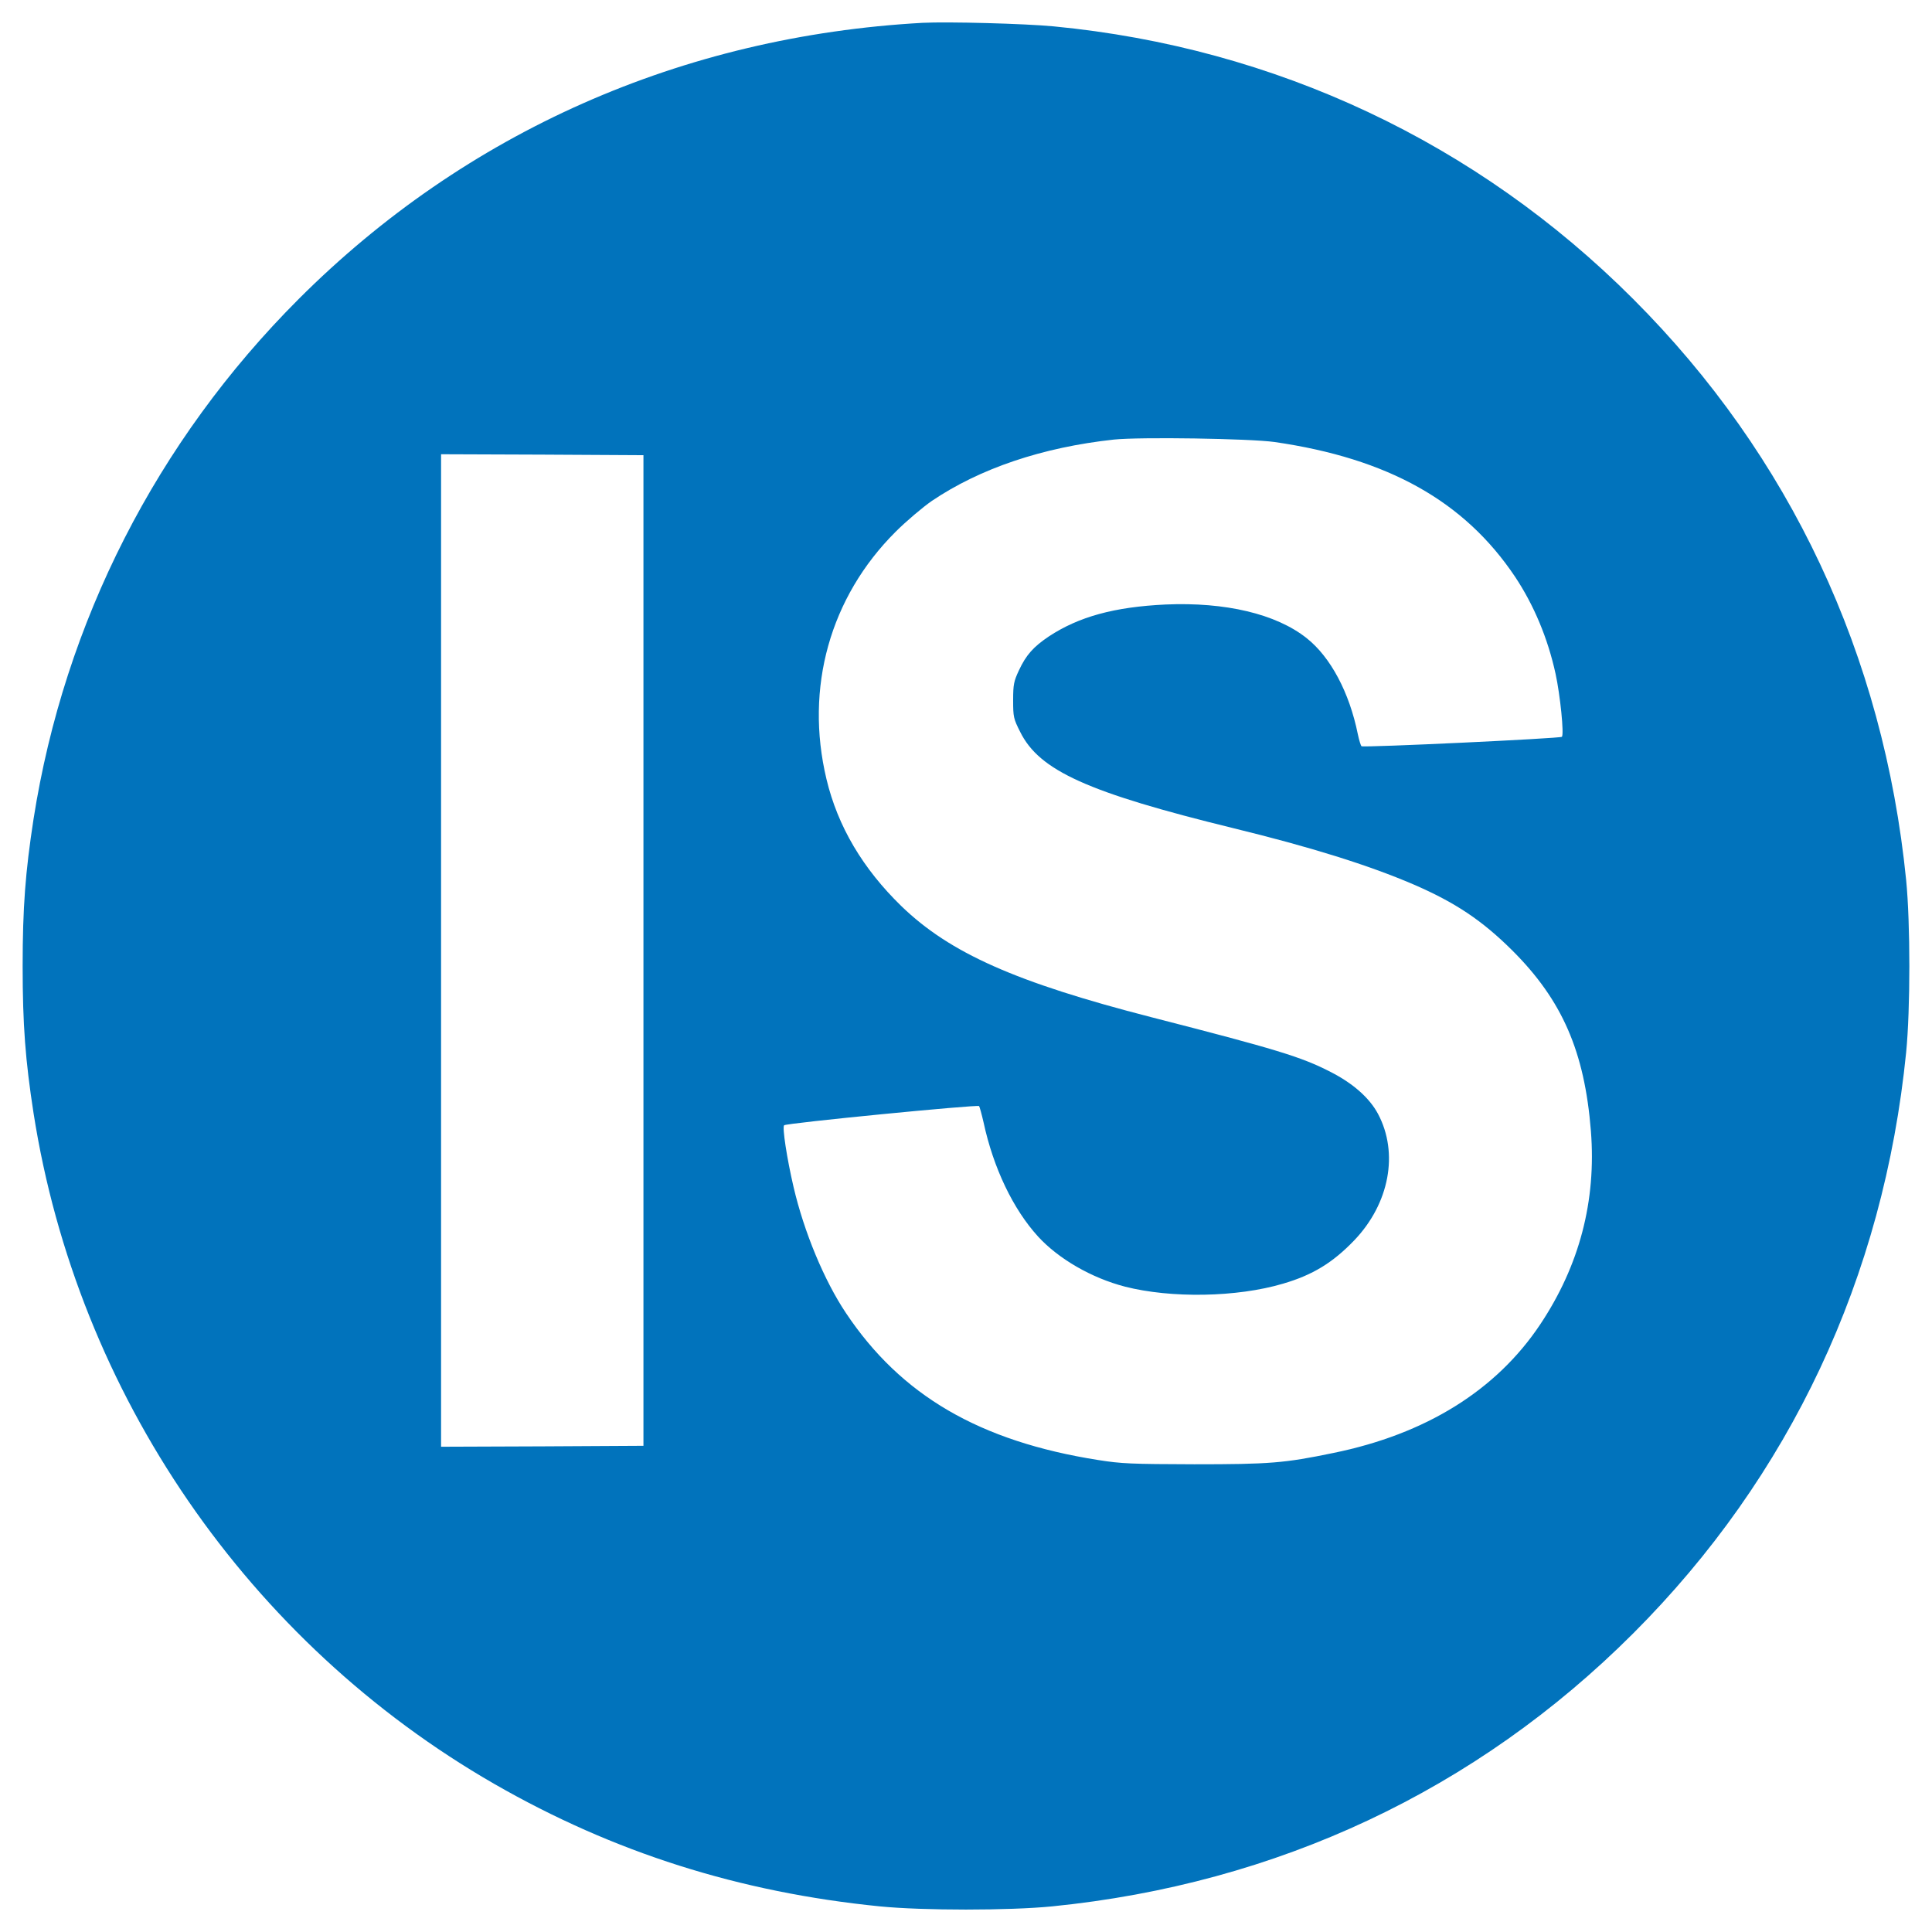
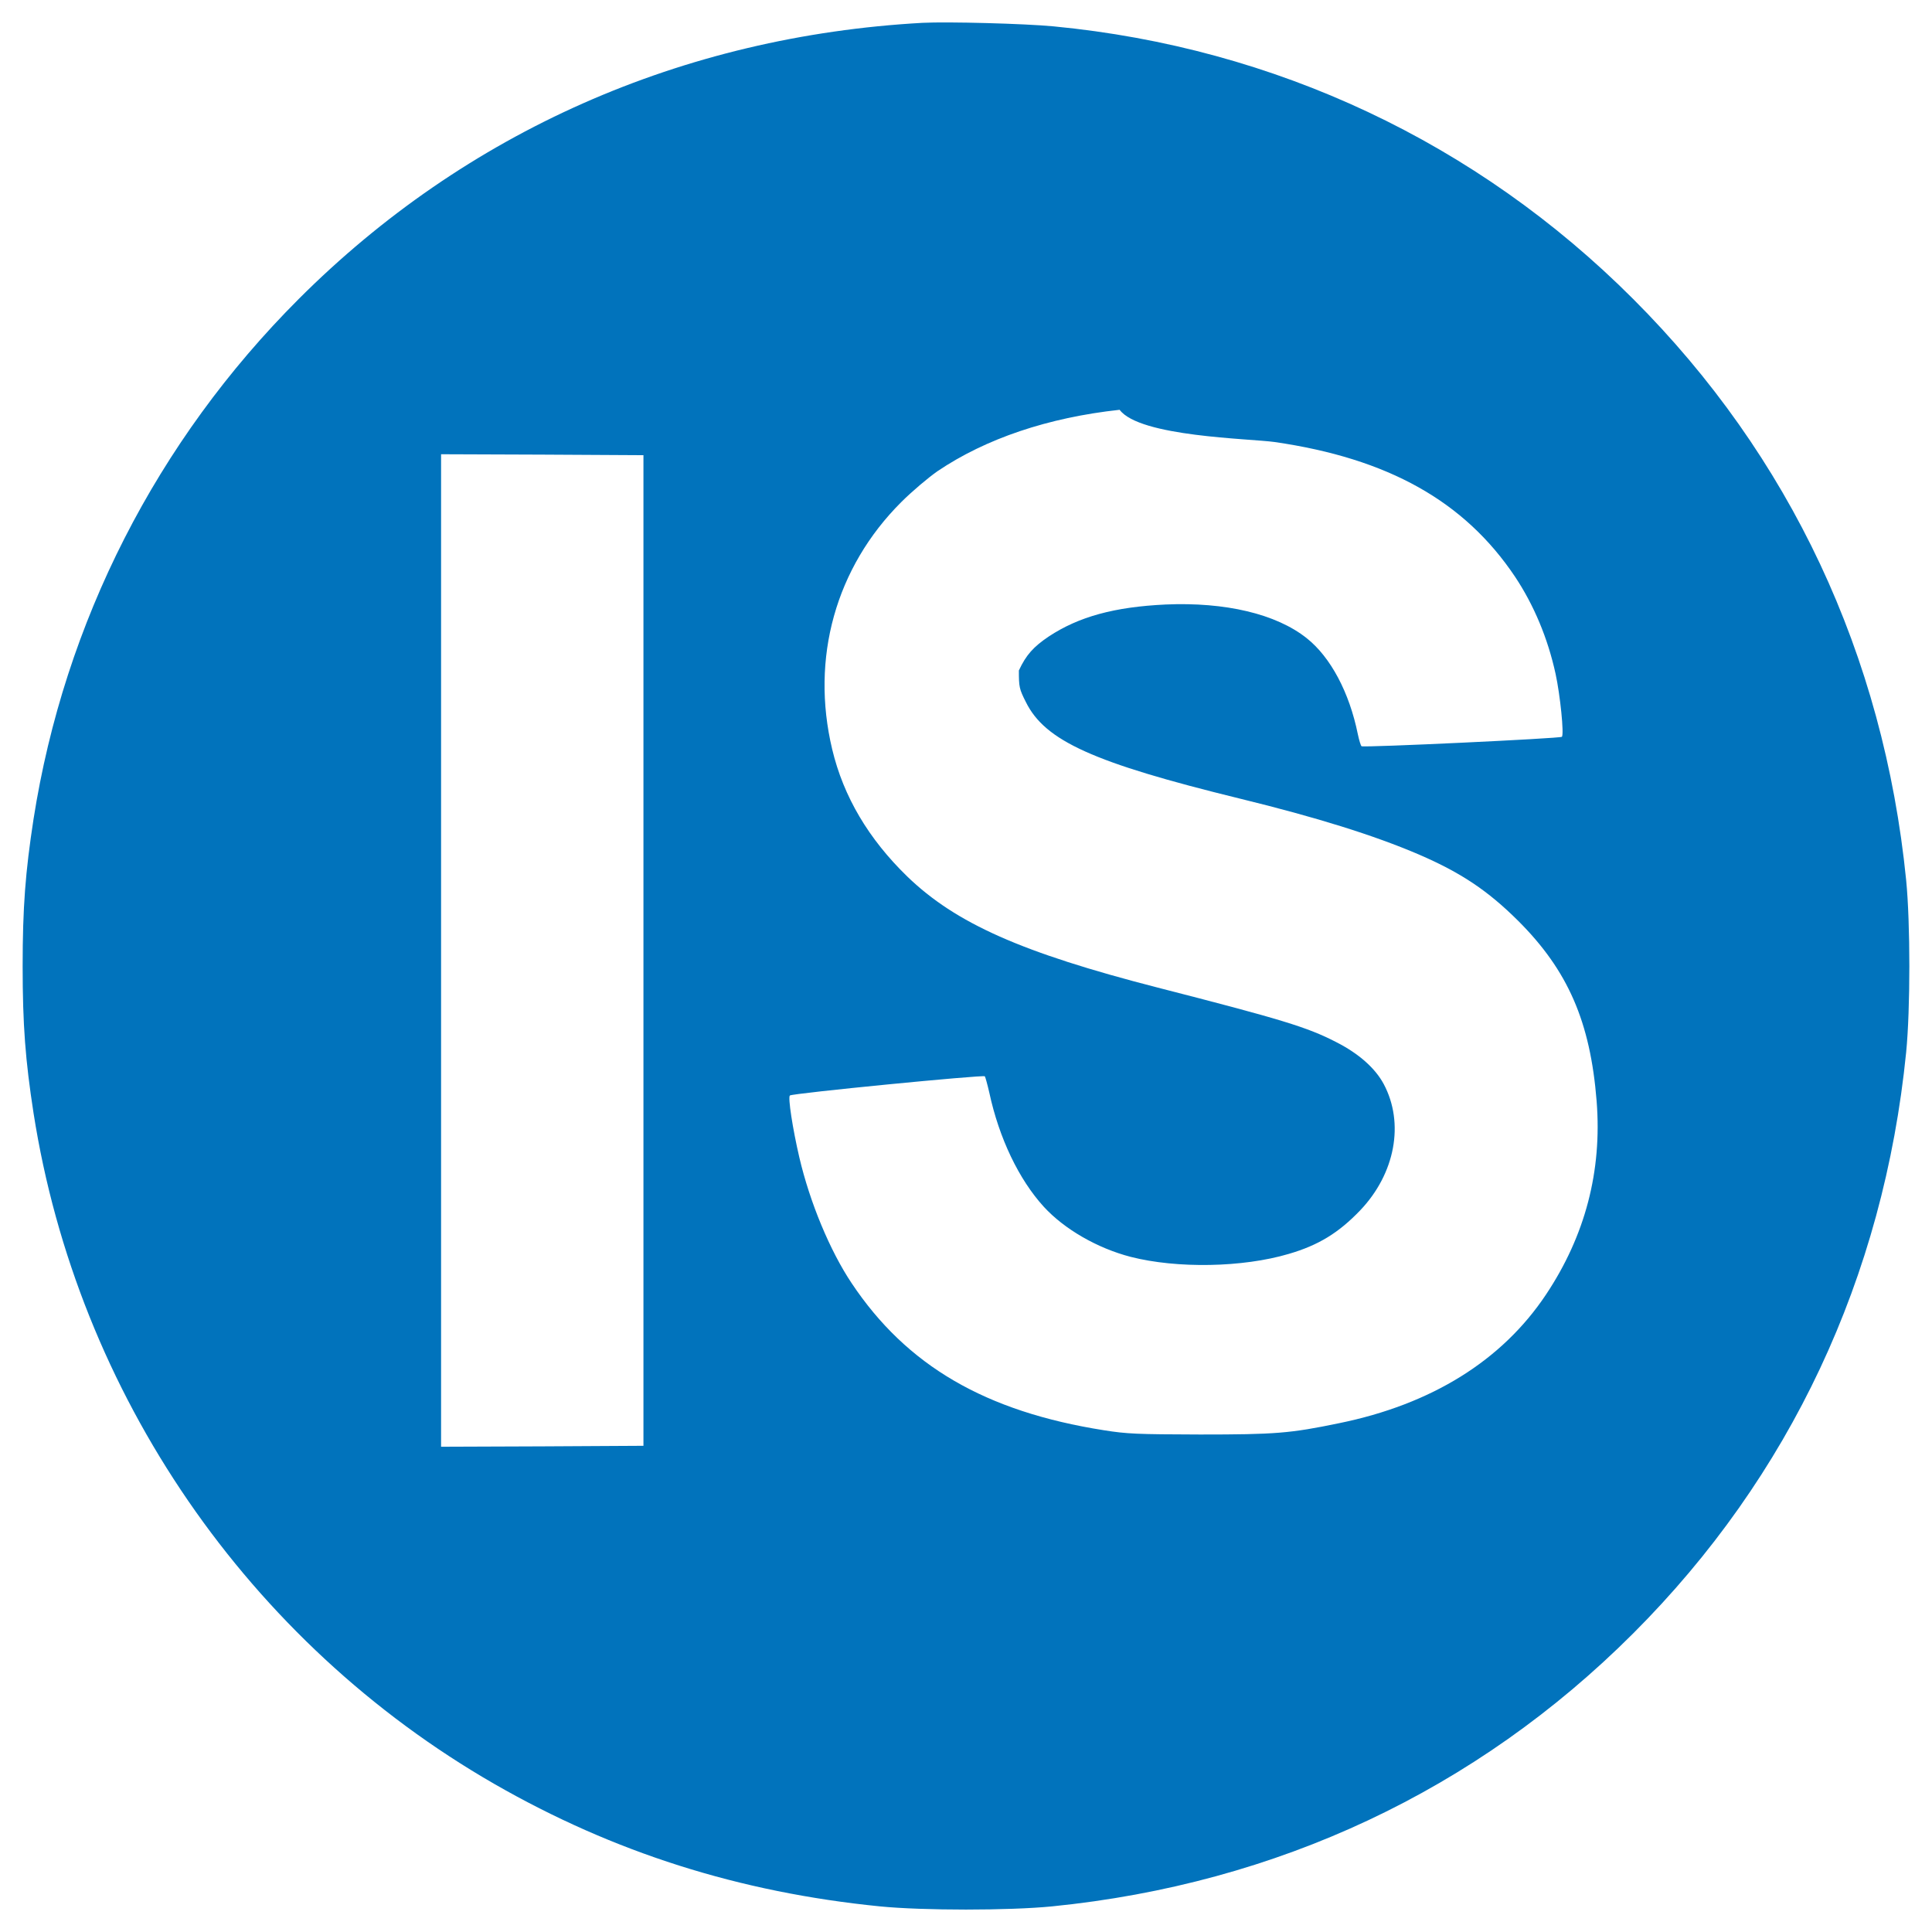
<svg xmlns="http://www.w3.org/2000/svg" x="0px" y="0px" width="500px" height="500px" viewBox="0 0 512 512">
  <g id="ll-izuhakone-railway-is.svg">
    <g id="g4" transform="translate(0,1024) scale(0.1,-0.1)">
-       <path id="path2" fill="#0173BC" d="M2444.8,10179.5c-636.7-35.3-1210.8-289.5-1653.1-731.8c-376.2-376.2-621.1-856.2-702.9-1378.8    C67.3,7929.3,60,7835.3,60,7679.5s7.3-249.8,28.9-389.4c116.6-744.5,569.1-1402.8,1221.6-1778c315.4-181.2,649-287,1021.2-324.2    c114.6-11.3,341.9-11.3,456.5,0c596.6,59.8,1124.1,307.6,1539.9,723.4c415.8,415.8,663.7,943.4,723.4,1539.9    c11.3,114.6,11.3,341.9,0,456.5c-59.8,596.6-307.6,1124.1-723.4,1539.9c-414.4,414.9-948.7,666.1-1535.5,722.5    C2715.2,10177.5,2511.4,10182.9,2444.8,10179.5z M3377.9,9068.6c300.7-43.6,503-156.7,637.2-357.1    c49.5-74.4,86.7-162.6,107.3-257.1c12.2-55.8,23-161.1,16.7-167c-4.9-4.4-524.1-28.9-530.9-25c-2,1.5-6.4,15.7-9.8,31.8    c-22.5,111.2-72.5,204.7-135.7,254.7c-80.8,64.2-215.5,96-373.7,89.1c-135.7-6.4-230.2-32.3-309.6-84.7    c-40.7-27.4-60.2-49-79.3-90.1c-13.2-28.4-15.2-36.7-15.2-78.9c0-44.1,1-49,18.6-83.8c50.9-102.9,178.8-160.7,566.7-255.7    c202.8-49.5,356.6-97.5,475.1-148.4c111.2-48,182.2-95.5,262.5-175.3c132.2-131.8,191.5-267.9,208.2-478    c14.7-185.6-30.4-357.1-134.2-512.8c-116.6-174.9-303.2-290.9-548.6-340.9c-129.8-26.9-168.5-29.9-368.3-29.9    c-167.5,0.5-193,1.5-254.7,11.3c-314,49.5-522.6,170.9-668.6,389.9c-57.3,85.7-110.7,214-138.6,333.6    c-17.6,75.4-30.4,158.7-25,163.6c6.4,5.9,512.3,55.3,516.7,50.9c1.5-2.4,6.9-21.6,11.8-43.1c26-121,78.4-230.2,144.5-302.7    c54.4-59.3,141.6-109.7,230.2-132.7c122.4-31.3,296.8-28.4,418.8,7.8c78.9,23,132.2,55.8,189.1,115.1    c93.1,97.5,118,231.2,62.7,335c-22.5,42.1-66.1,80.8-125.9,111.2c-76.9,39.7-144.5,60.2-475.1,145    c-358,92.1-532.9,169.5-661.7,293.9c-102.4,99.4-169,211.6-198.9,337c-57.8,242,9.3,482,183.2,655.4c28.4,28.4,72,65.1,96,81.8    c127.8,86.2,292.9,142,482.5,162.6C3020.4,9082.3,3311.8,9077.9,3377.9,9068.6z M1705.2,7721.2V6408.5l-267.9-1.5l-268.4-1v1315.1    v1315.1l268.4-1l267.9-1.5V7721.2z" />
+       <path id="path2" fill="#0173BC" d="M2444.8,10179.5c-636.7-35.3-1210.8-289.5-1653.1-731.8c-376.2-376.2-621.1-856.2-702.9-1378.8    C67.3,7929.3,60,7835.3,60,7679.5s7.3-249.8,28.9-389.4c116.6-744.5,569.1-1402.8,1221.6-1778c315.4-181.2,649-287,1021.2-324.2    c114.6-11.3,341.9-11.3,456.5,0c596.6,59.8,1124.1,307.6,1539.9,723.4c415.8,415.8,663.7,943.4,723.4,1539.9    c11.3,114.6,11.3,341.9,0,456.5c-59.8,596.6-307.6,1124.1-723.4,1539.9c-414.4,414.9-948.7,666.1-1535.5,722.5    C2715.2,10177.5,2511.4,10182.9,2444.8,10179.5z M3377.9,9068.6c300.7-43.6,503-156.7,637.2-357.1    c49.5-74.4,86.7-162.6,107.3-257.1c12.2-55.8,23-161.1,16.7-167c-4.9-4.4-524.1-28.9-530.9-25c-2,1.5-6.4,15.7-9.8,31.8    c-22.5,111.2-72.5,204.7-135.7,254.7c-80.8,64.2-215.5,96-373.7,89.1c-135.7-6.4-230.2-32.3-309.6-84.7    c-40.7-27.4-60.2-49-79.3-90.1c0-44.1,1-49,18.6-83.8c50.9-102.9,178.8-160.7,566.7-255.7    c202.8-49.5,356.6-97.5,475.1-148.4c111.2-48,182.2-95.5,262.5-175.3c132.2-131.8,191.5-267.9,208.2-478    c14.7-185.6-30.4-357.1-134.2-512.8c-116.6-174.9-303.2-290.9-548.6-340.9c-129.8-26.9-168.5-29.9-368.3-29.9    c-167.5,0.5-193,1.5-254.7,11.3c-314,49.5-522.6,170.9-668.6,389.9c-57.3,85.7-110.7,214-138.6,333.6    c-17.6,75.4-30.4,158.7-25,163.6c6.4,5.9,512.3,55.3,516.7,50.9c1.5-2.4,6.9-21.6,11.8-43.1c26-121,78.4-230.2,144.5-302.7    c54.4-59.3,141.6-109.7,230.2-132.7c122.4-31.3,296.8-28.4,418.8,7.8c78.9,23,132.2,55.8,189.1,115.1    c93.1,97.5,118,231.2,62.7,335c-22.5,42.1-66.1,80.8-125.9,111.2c-76.9,39.7-144.5,60.2-475.1,145    c-358,92.1-532.9,169.5-661.7,293.9c-102.4,99.4-169,211.6-198.9,337c-57.8,242,9.3,482,183.2,655.4c28.4,28.4,72,65.1,96,81.8    c127.8,86.2,292.9,142,482.5,162.6C3020.4,9082.3,3311.8,9077.9,3377.9,9068.6z M1705.2,7721.2V6408.5l-267.9-1.5l-268.4-1v1315.1    v1315.1l268.4-1l267.9-1.5V7721.2z" />
    </g>
  </g>
</svg>